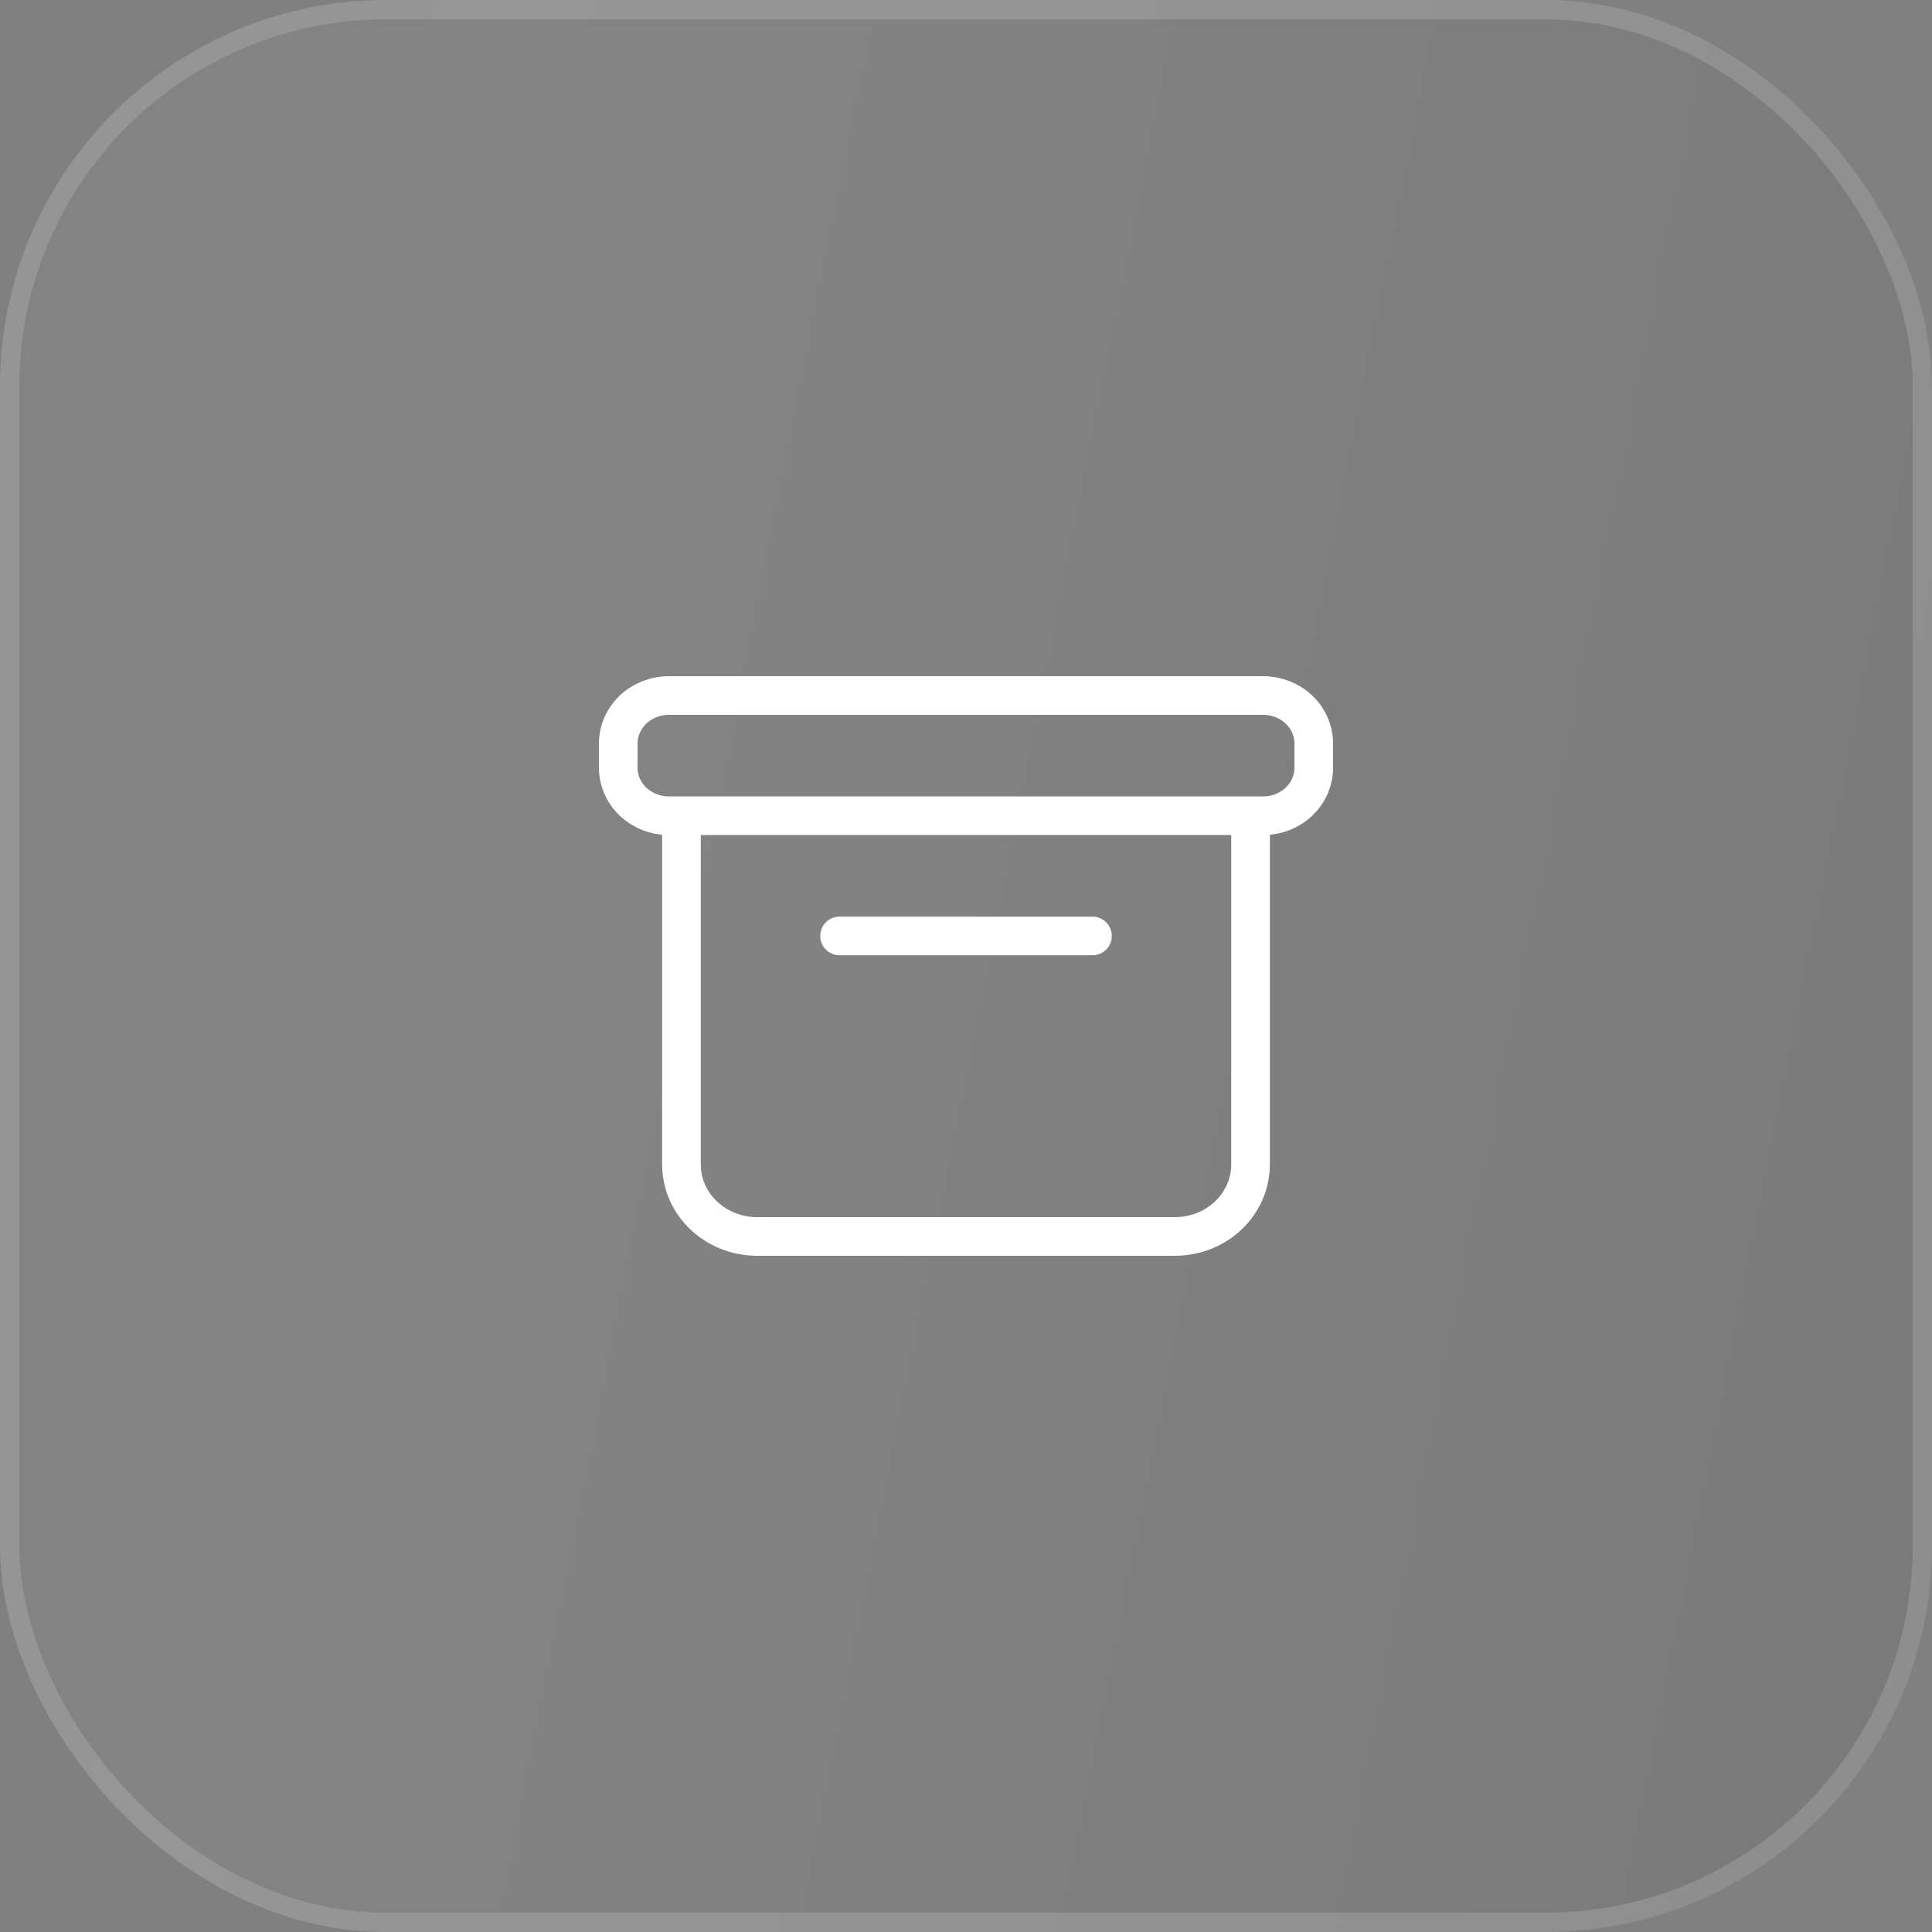
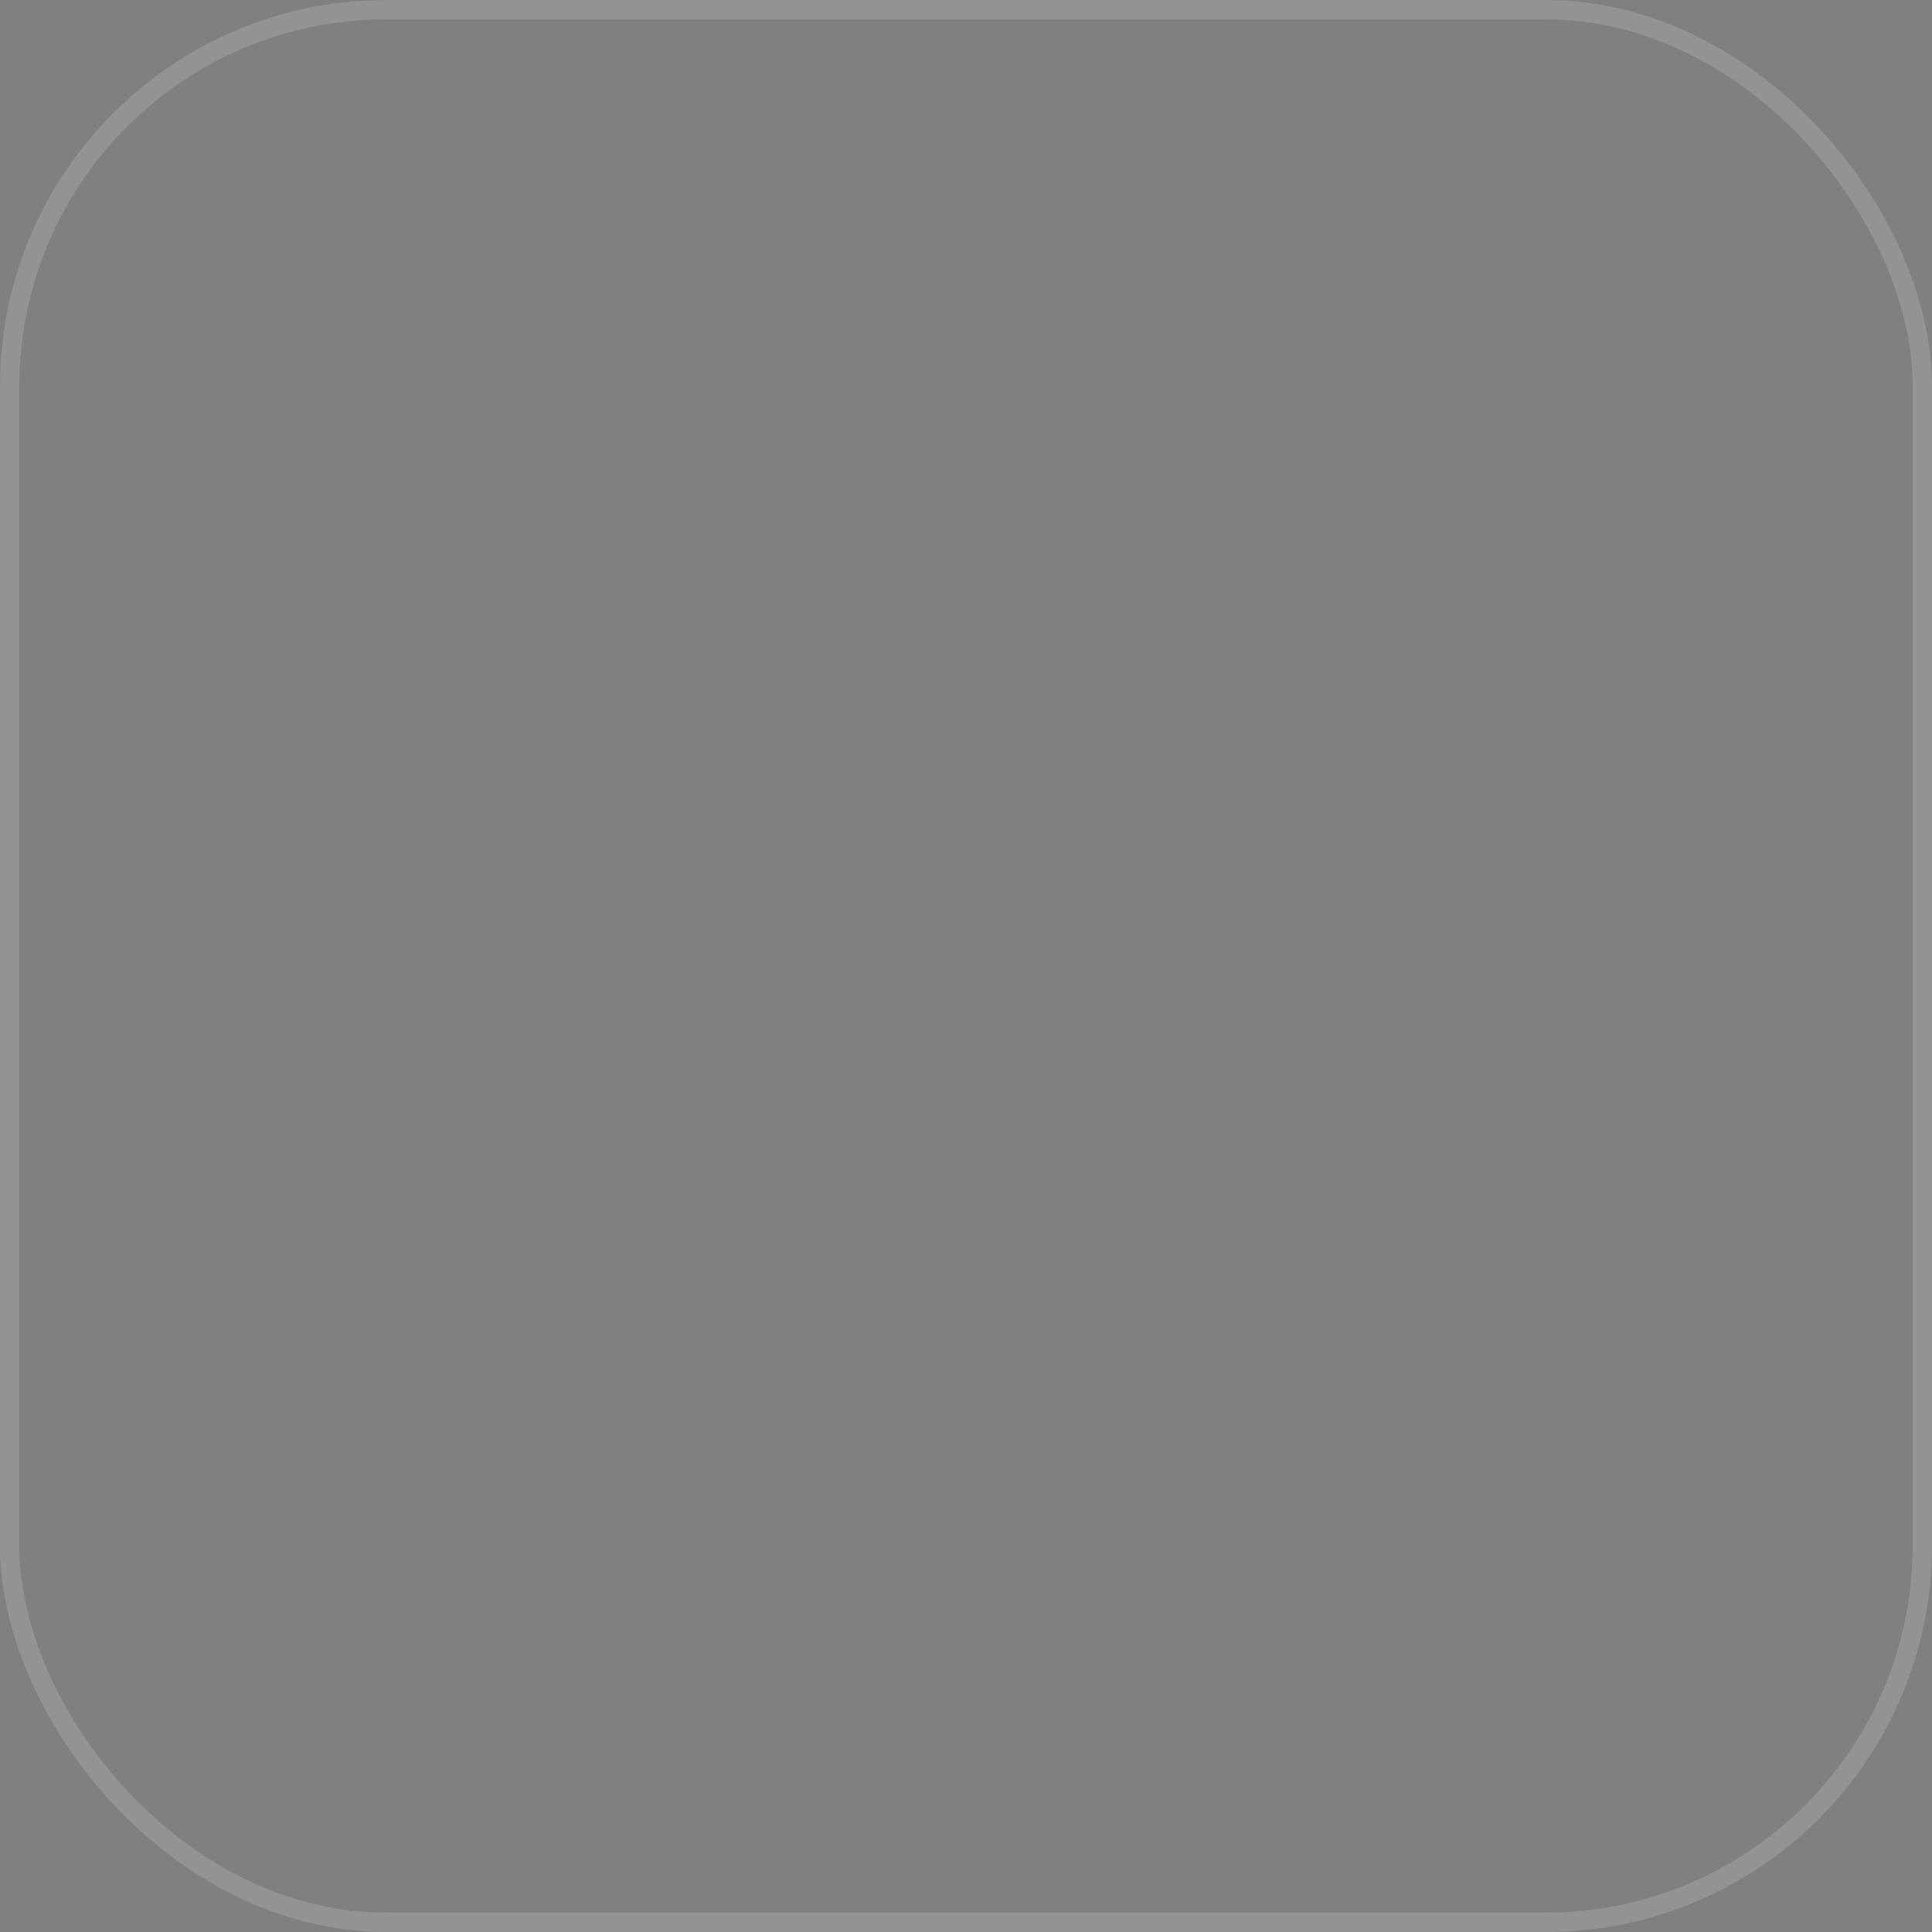
<svg xmlns="http://www.w3.org/2000/svg" width="50" height="50" viewBox="0 0 50 50" fill="none">
  <rect x="0" y="0" width="50" height="50" fill="#808080" stroke="none" />
-   <rect width="50" height="50" rx="10" fill="url(#paint0_linear_2938_25223)" fill-opacity="0.1" />
  <rect x="0.25" y="0.25" width="49.5" height="49.5" rx="9.75" stroke="white" stroke-opacity="0.15" stroke-width="0.5" />
-   <path d="M32.364 21.111V30.133C32.364 31.168 31.488 32 30.4 32H19.6C18.512 32 17.636 31.168 17.636 30.133V21.111M21.727 24.222H28.273M17.309 18H32.691C33.038 18 33.371 18.131 33.617 18.364C33.862 18.598 34 18.914 34 19.244V19.867C34 20.03 33.966 20.192 33.9 20.343C33.835 20.494 33.738 20.631 33.617 20.747C33.495 20.862 33.351 20.954 33.192 21.016C33.033 21.079 32.863 21.111 32.691 21.111H17.309C16.962 21.111 16.629 20.98 16.383 20.747C16.138 20.513 16 20.197 16 19.867V19.244C16 19.081 16.034 18.919 16.1 18.768C16.165 18.617 16.262 18.48 16.383 18.364C16.629 18.131 16.962 18 17.309 18Z" stroke="white" stroke-miterlimit="10" stroke-linecap="round" stroke-linejoin="round" />
  <defs>
    <linearGradient id="paint0_linear_2938_25223" x1="7.319" y1="8.993" x2="51.823" y2="17.744" gradientUnits="userSpaceOnUse">
      <stop stop-color="#CFCFCF" stop-opacity="0.5" />
      <stop offset="1" stop-color="#464646" />
    </linearGradient>
  </defs>
</svg>